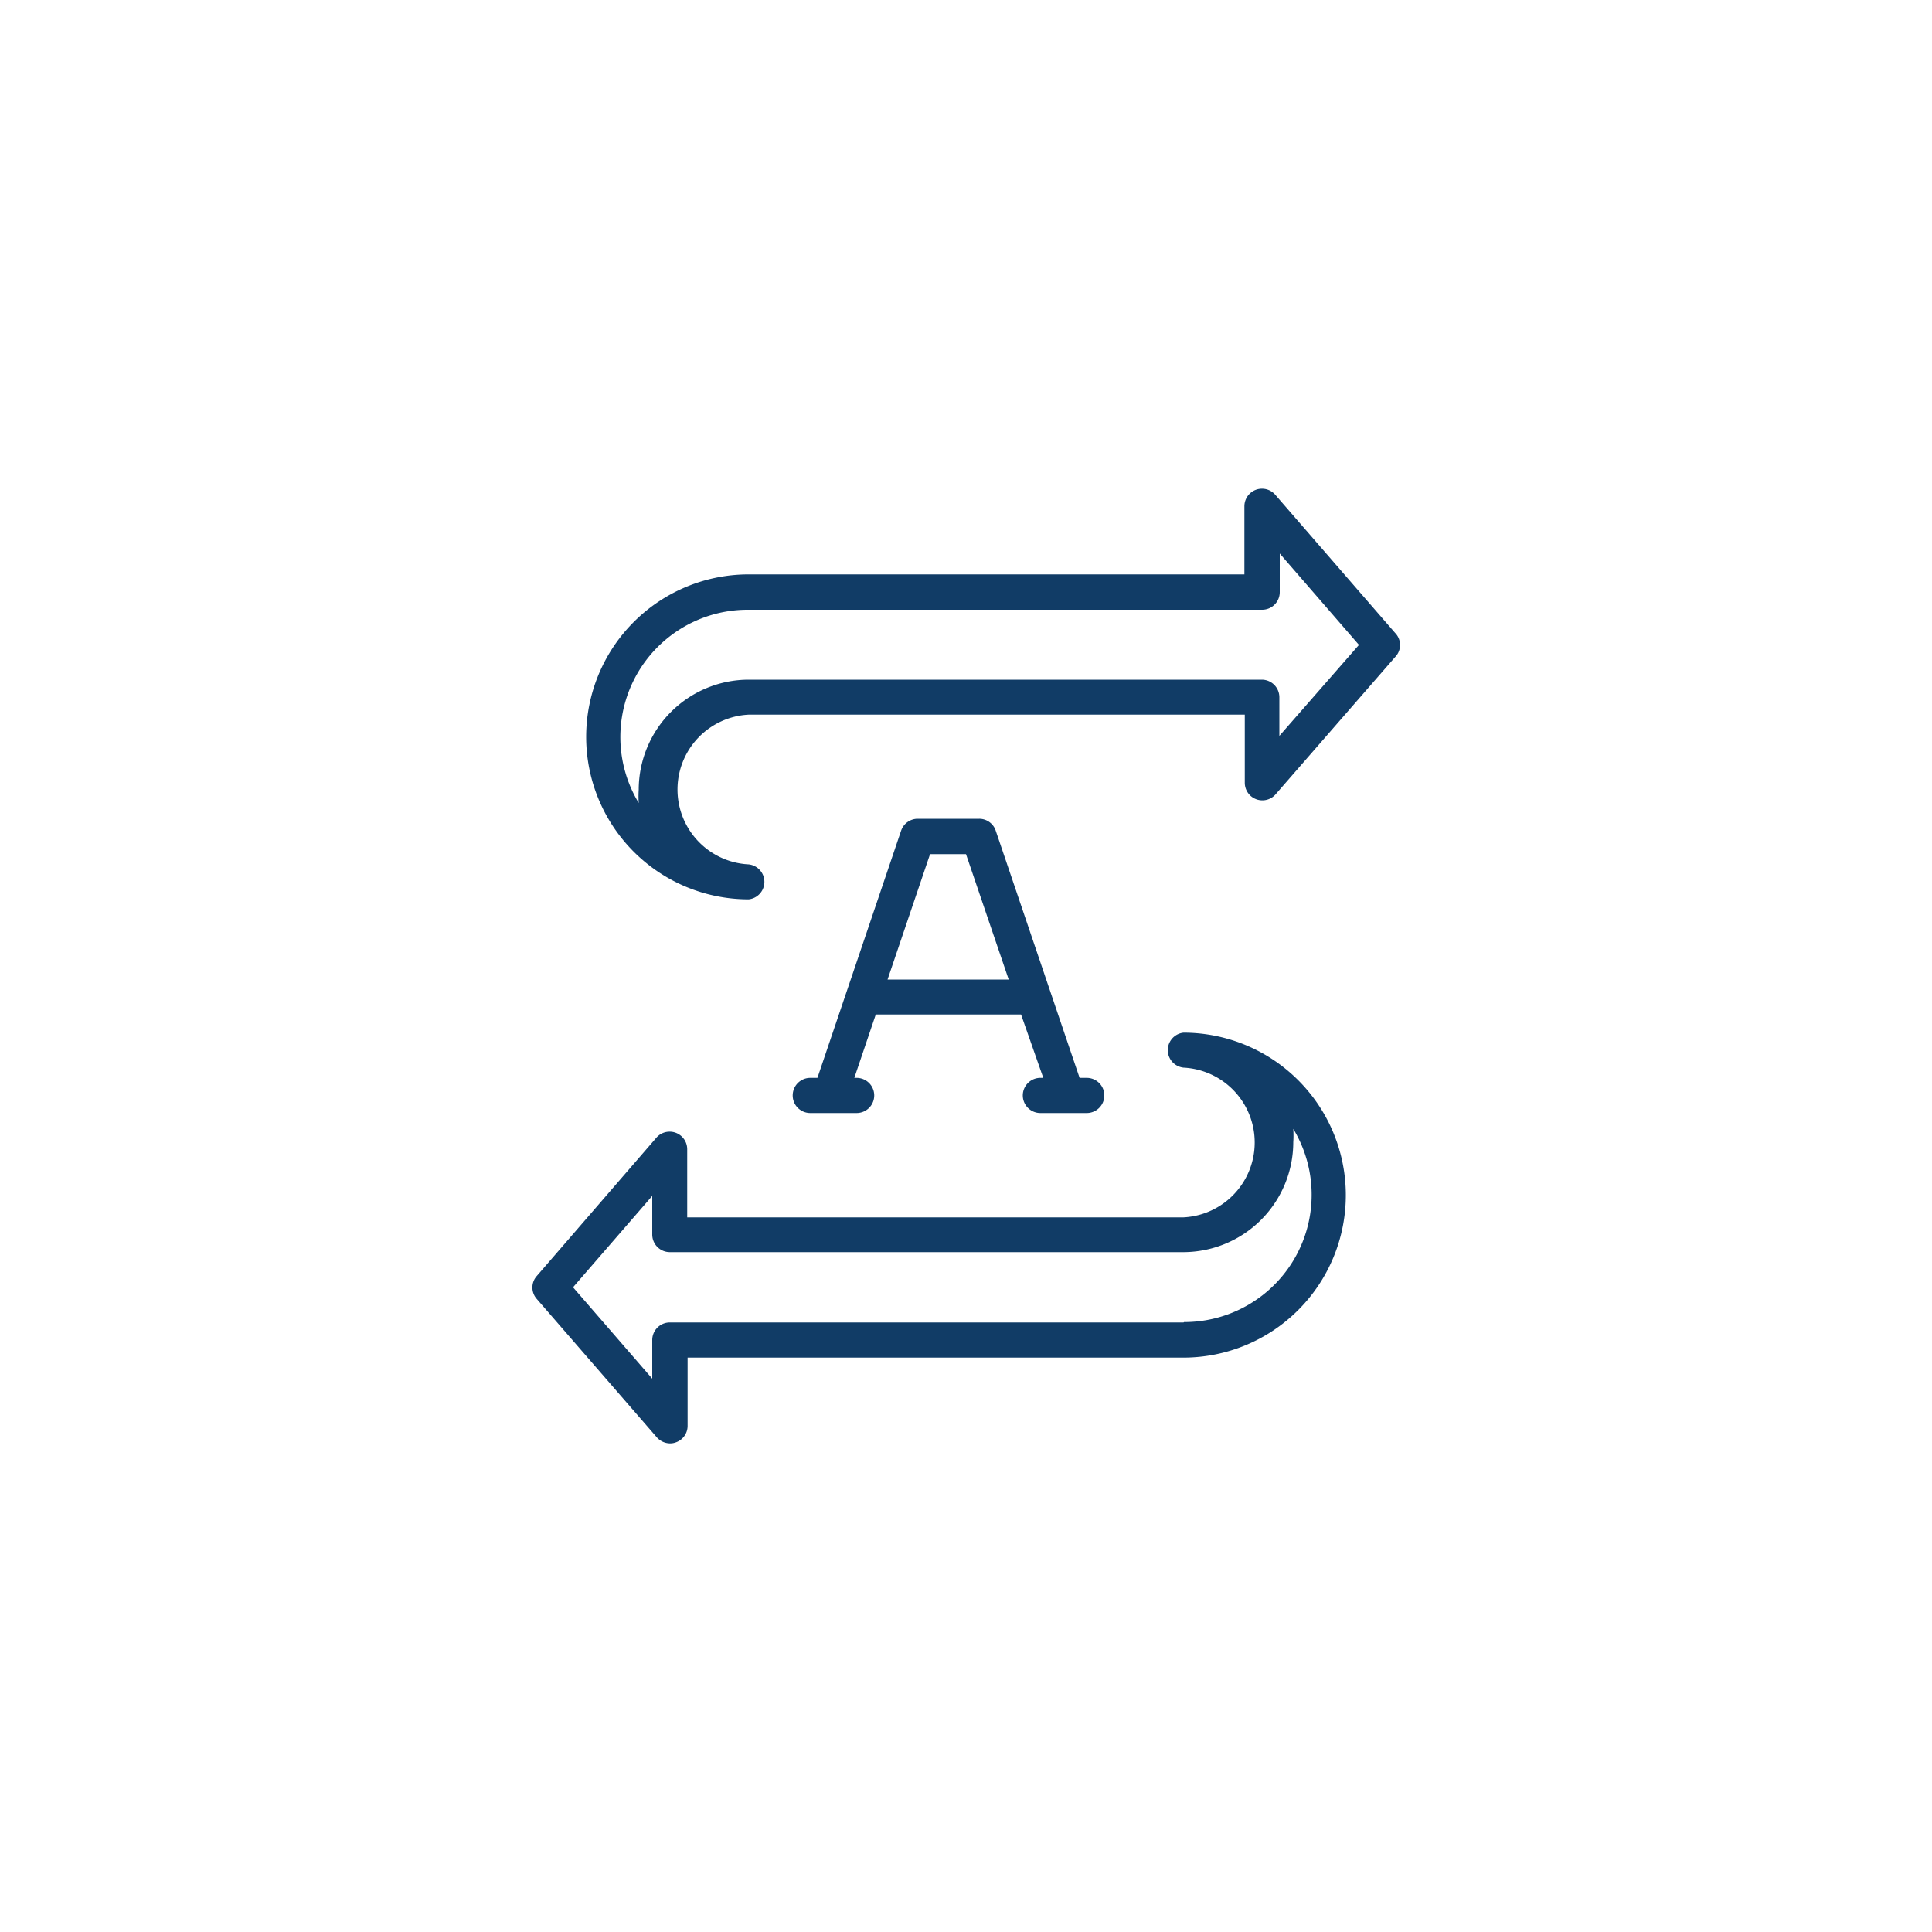
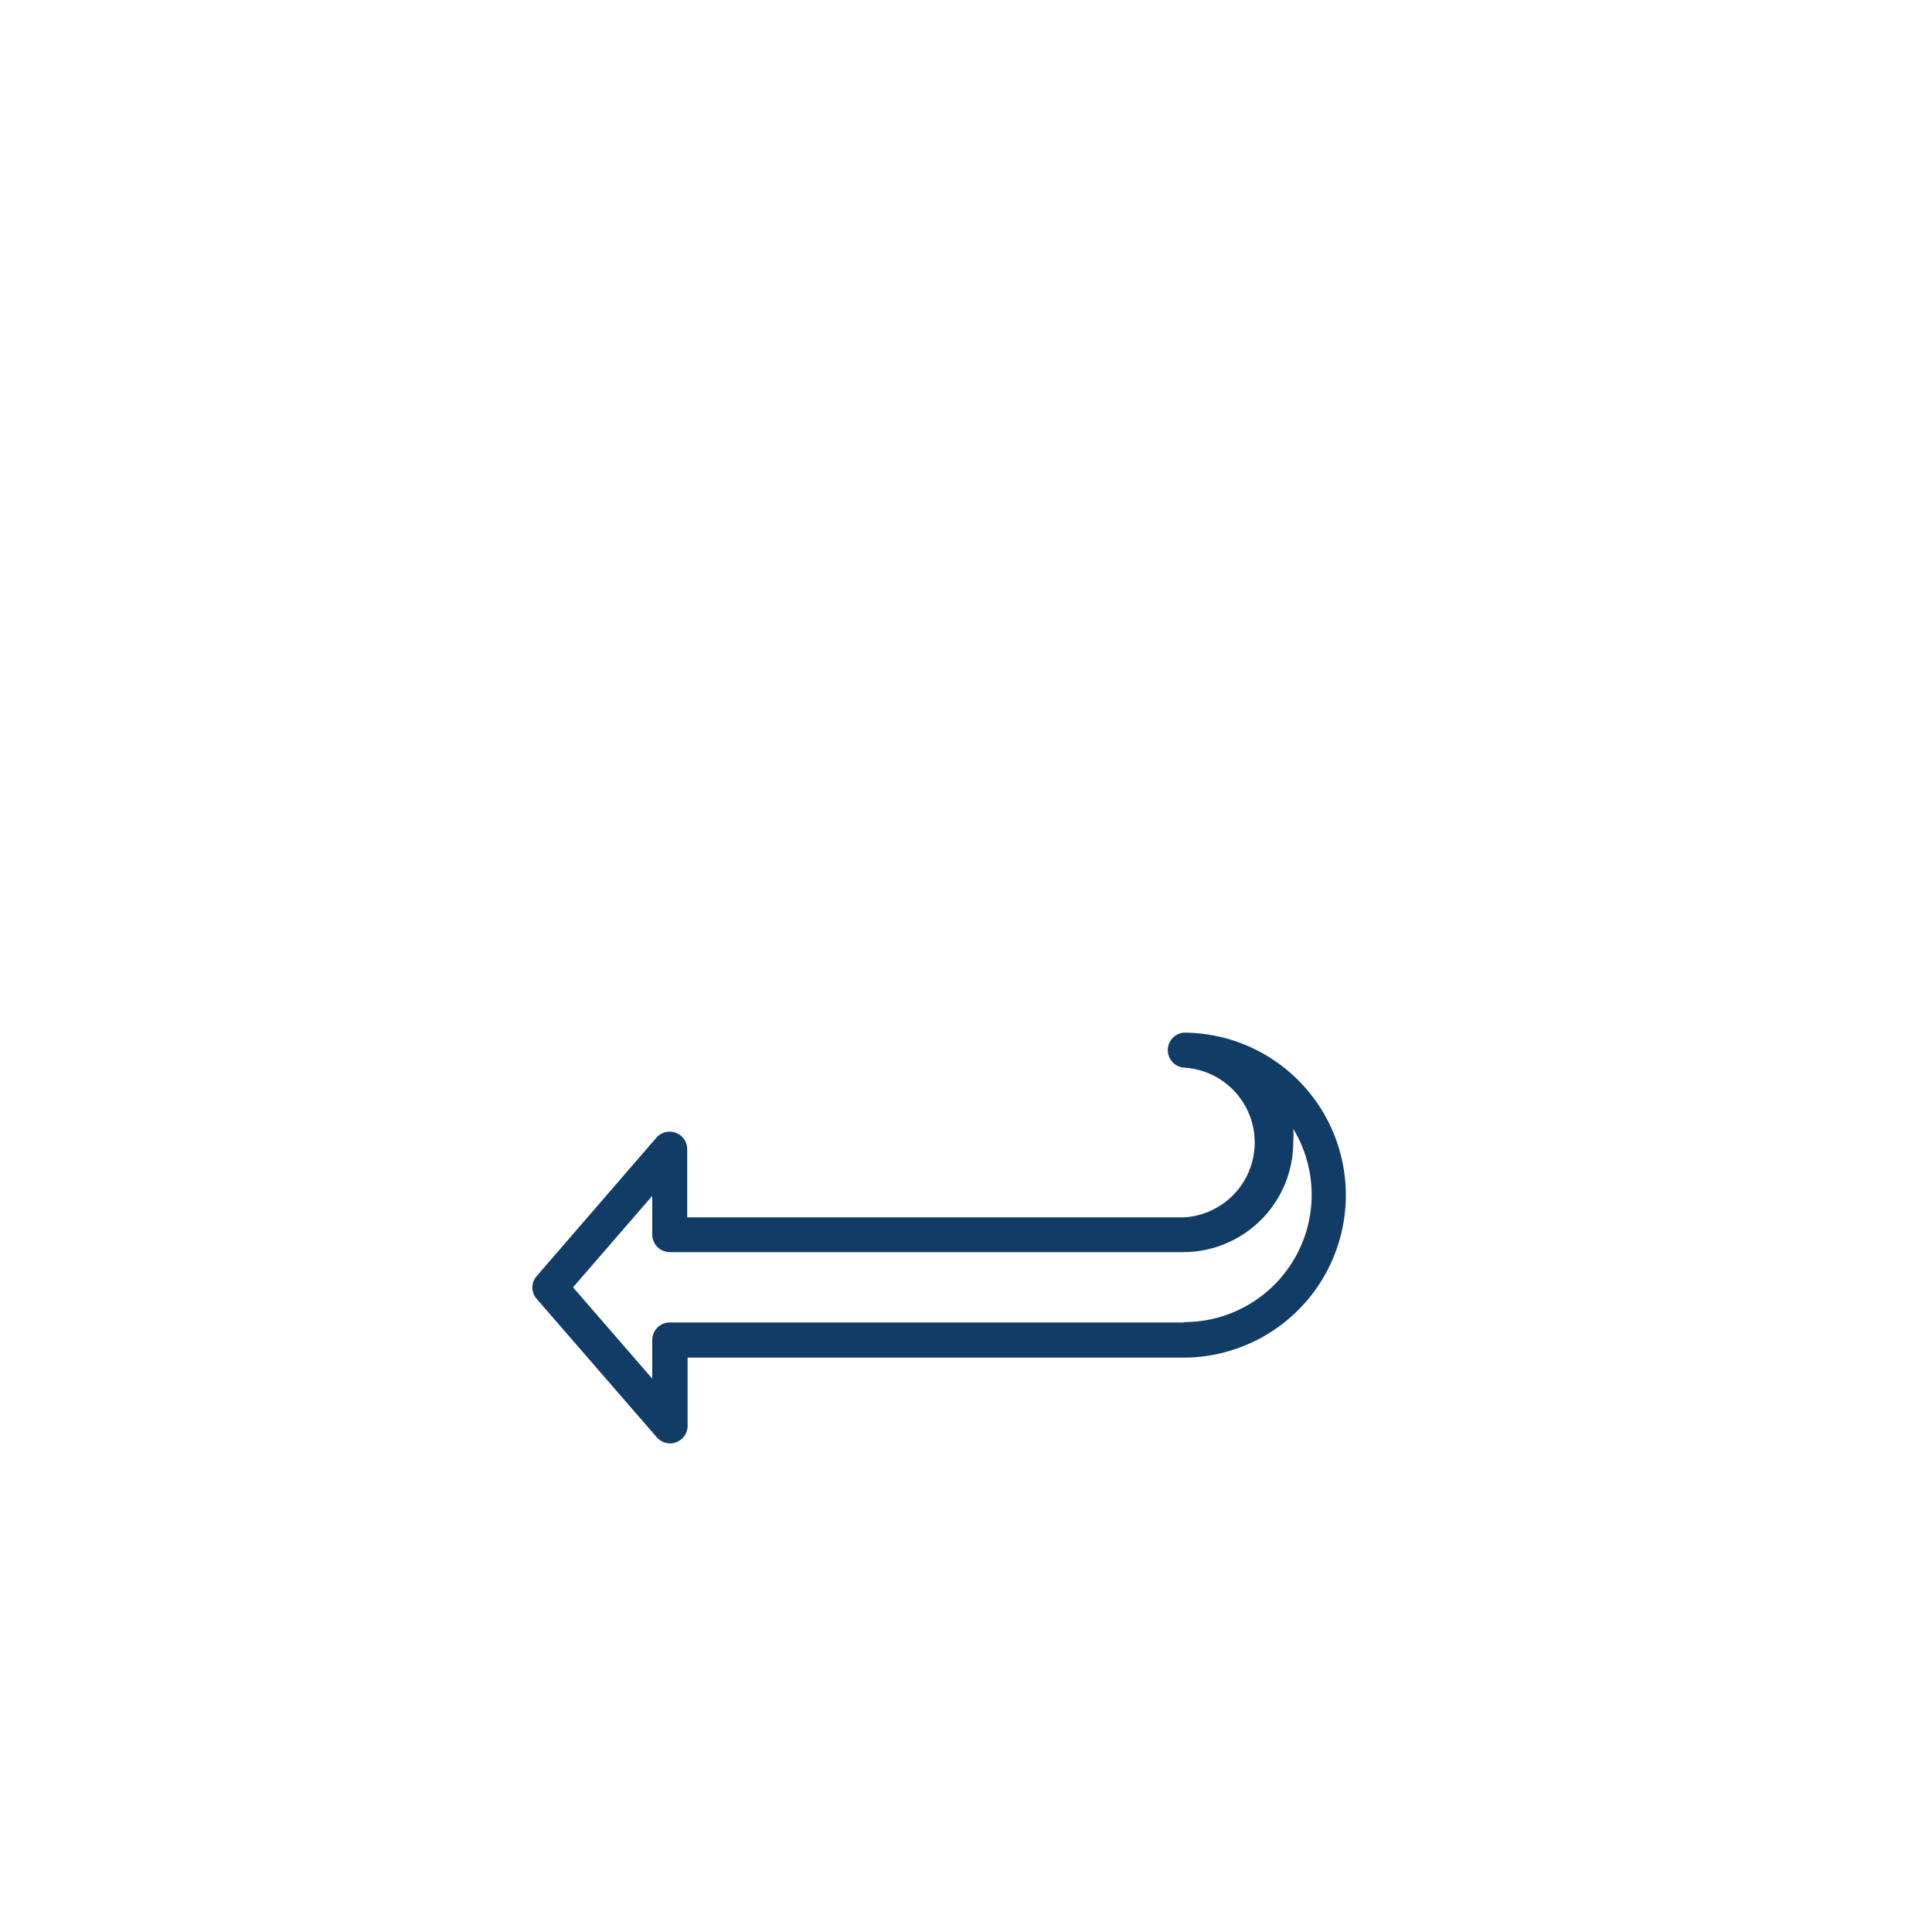
<svg xmlns="http://www.w3.org/2000/svg" id="Layer_1" data-name="Layer 1" viewBox="0 0 100 100">
  <defs>
    <style>.cls-1{fill:#113c66;}</style>
  </defs>
  <title>icon</title>
-   <path class="cls-1" d="M52.94,56.7a.91.91,0,0,0,.91.91h2.4a.91.91,0,1,0,0-1.82h-.37L51.54,43a.9.9,0,0,0-.86-.62H47.5a.91.91,0,0,0-.86.62L42.31,55.79h-.37a.91.91,0,1,0,0,1.82h2.4a.91.91,0,0,0,0-1.82h-.12l1.11-3.28h7.52L54,55.79h-.12A.91.91,0,0,0,52.94,56.7Zm-7-6,2.2-6.49H50l2.21,6.49Z" />
-   <path class="cls-1" d="M72.22,32.77,66,25.6a.91.91,0,0,0-1.59.6v3.53H38.75a8.41,8.41,0,0,0,0,16.82h0a.91.91,0,0,0,0-1.81h0a3.88,3.88,0,0,1,0-7.75H64.43v3.53a.91.91,0,0,0,1.59.6L72.22,34A.89.89,0,0,0,72.22,32.77Zm-6,5.32v-2a.91.91,0,0,0-.91-.91H38.75a5.7,5.7,0,0,0-5.69,5.69,5.22,5.22,0,0,0,0,.69,6.59,6.59,0,0,1,5.65-10H65.33a.91.91,0,0,0,.91-.91v-2l4.1,4.73Z" />
  <path class="cls-1" d="M61.26,53.45h0a.91.91,0,0,0,0,1.81h0a3.88,3.88,0,0,1,0,7.75H35.57V59.48a.91.91,0,0,0-1.59-.6l-6.2,7.17a.89.89,0,0,0,0,1.18L34,74.4a.93.93,0,0,0,.69.31.85.85,0,0,0,.31-.06.9.9,0,0,0,.59-.85V70.27H61.25a8.41,8.41,0,0,0,0-16.82Zm0,15H34.67a.91.91,0,0,0-.91.91v2l-4.1-4.73,4.1-4.73v2a.91.91,0,0,0,.91.91H61.25a5.7,5.7,0,0,0,5.69-5.69,5.22,5.22,0,0,0,0-.69,6.59,6.59,0,0,1-5.65,10Z" />
</svg>